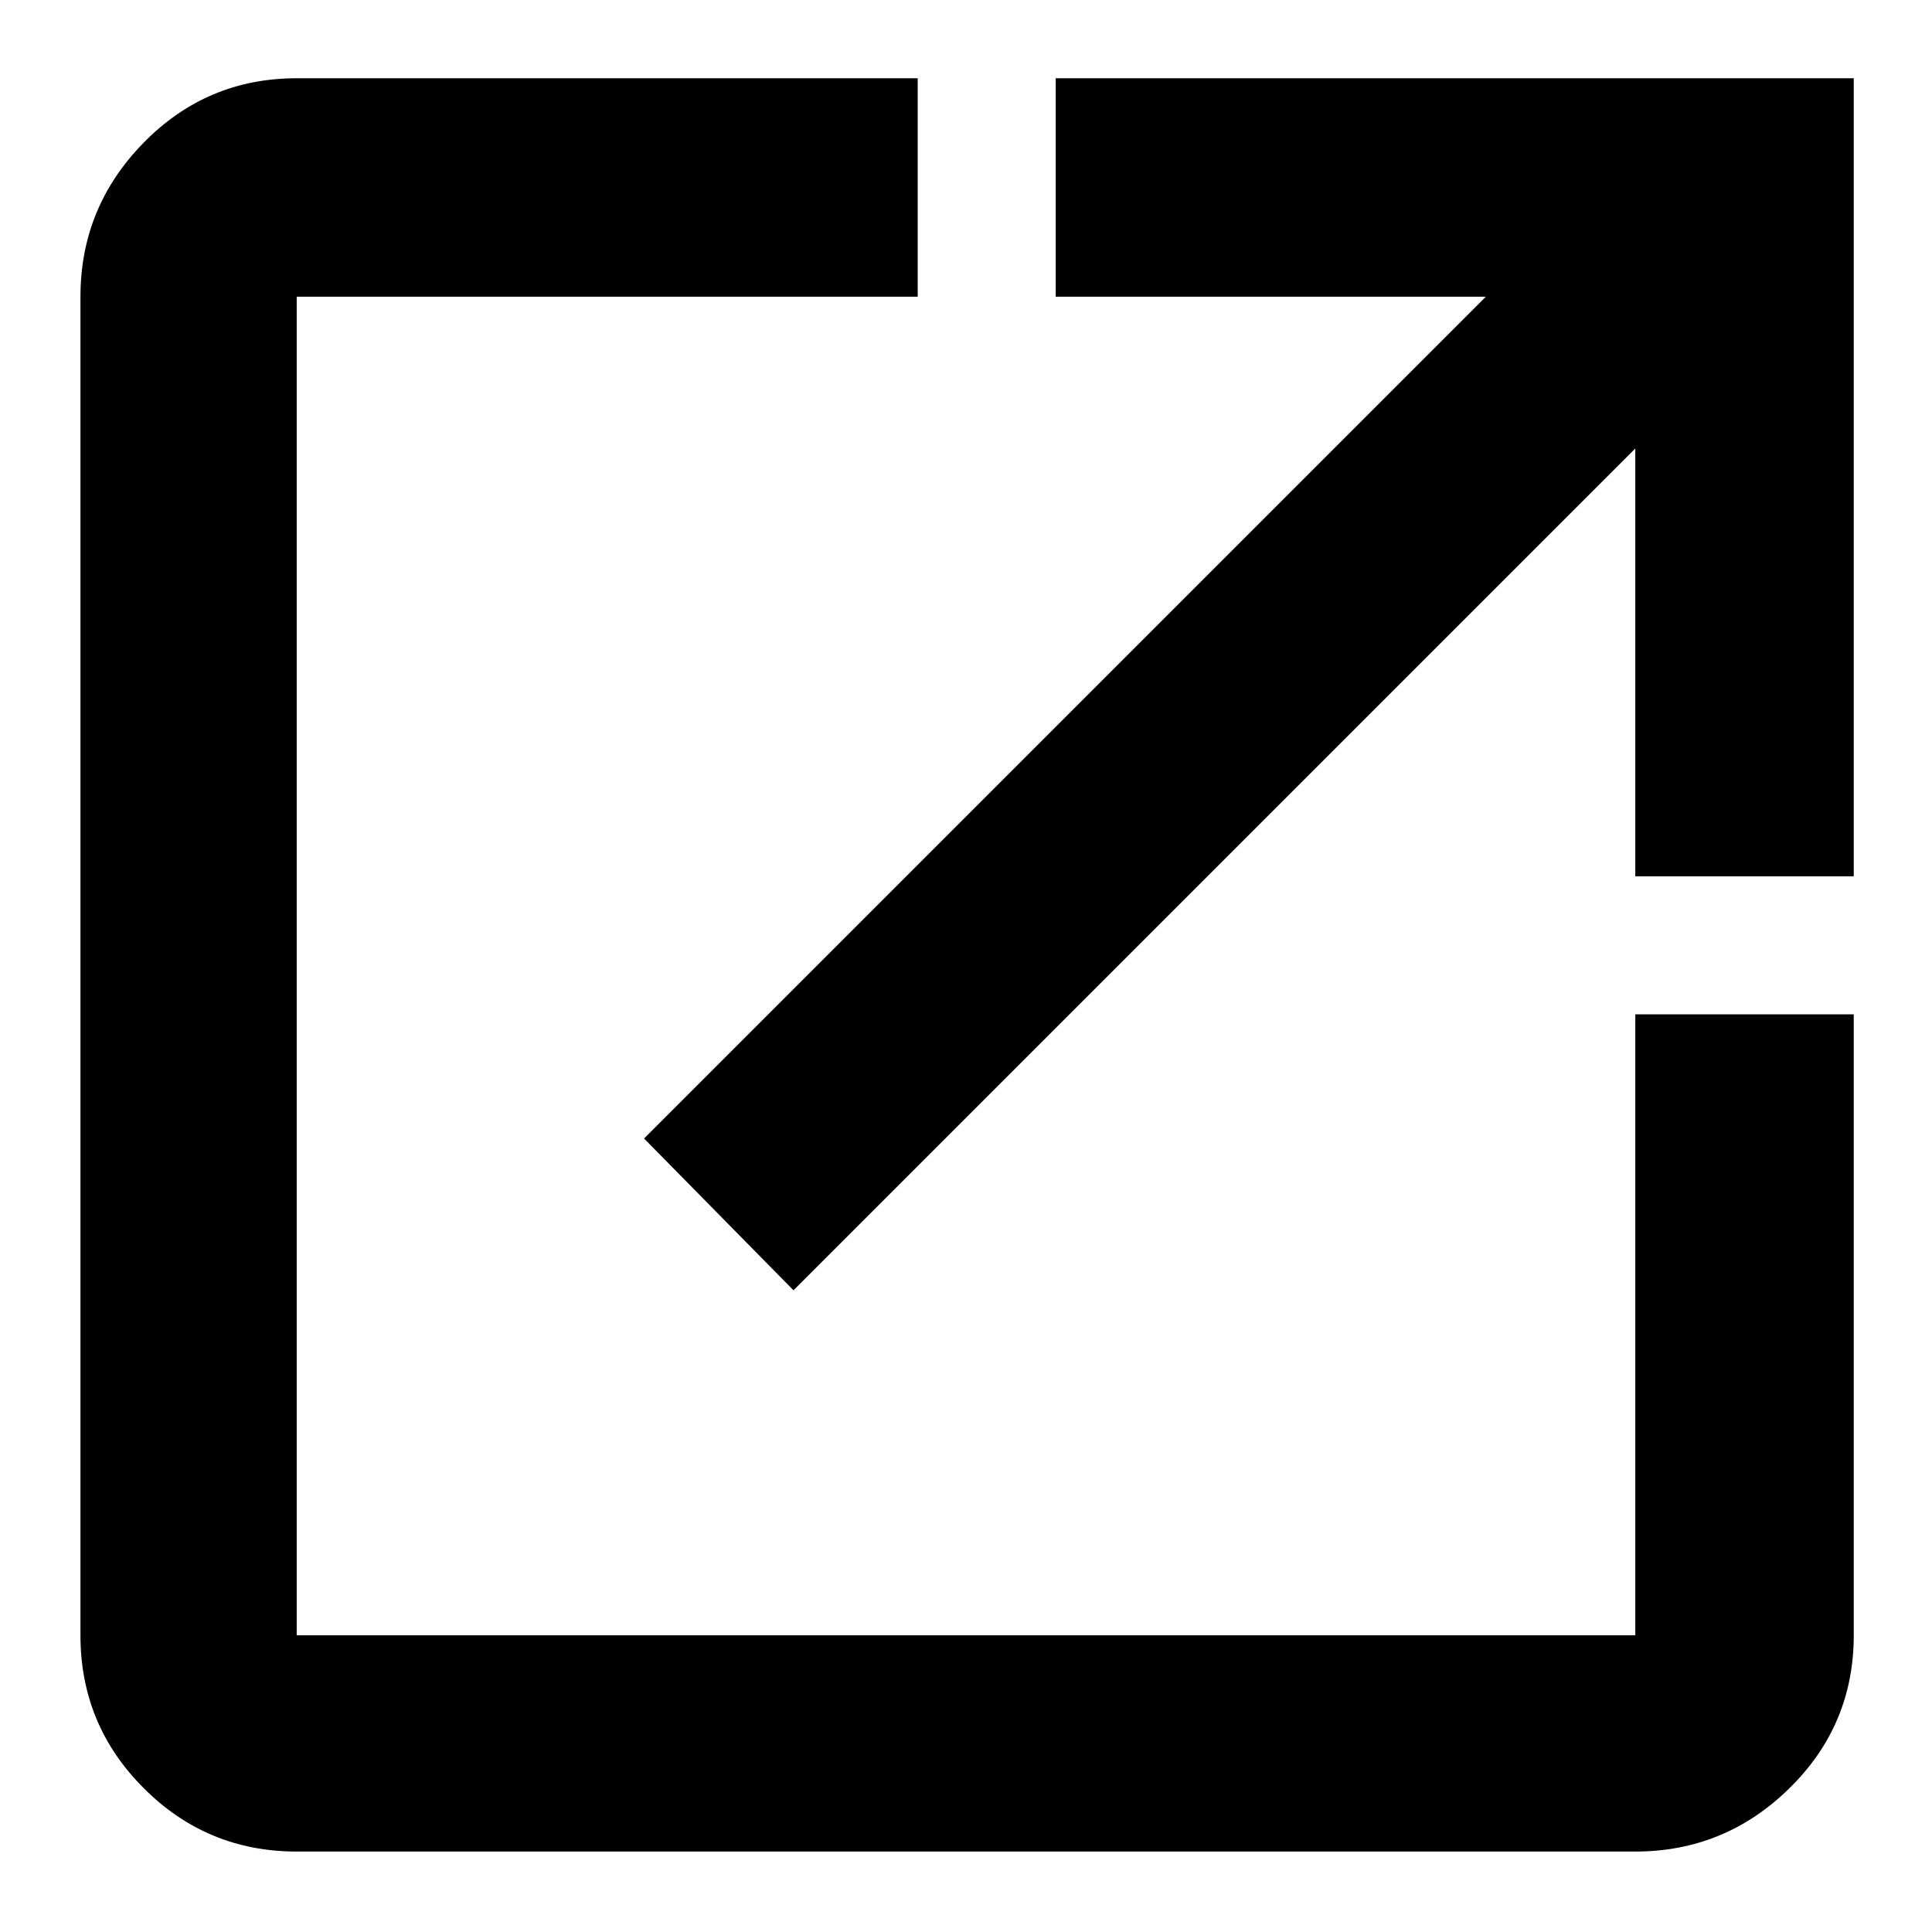
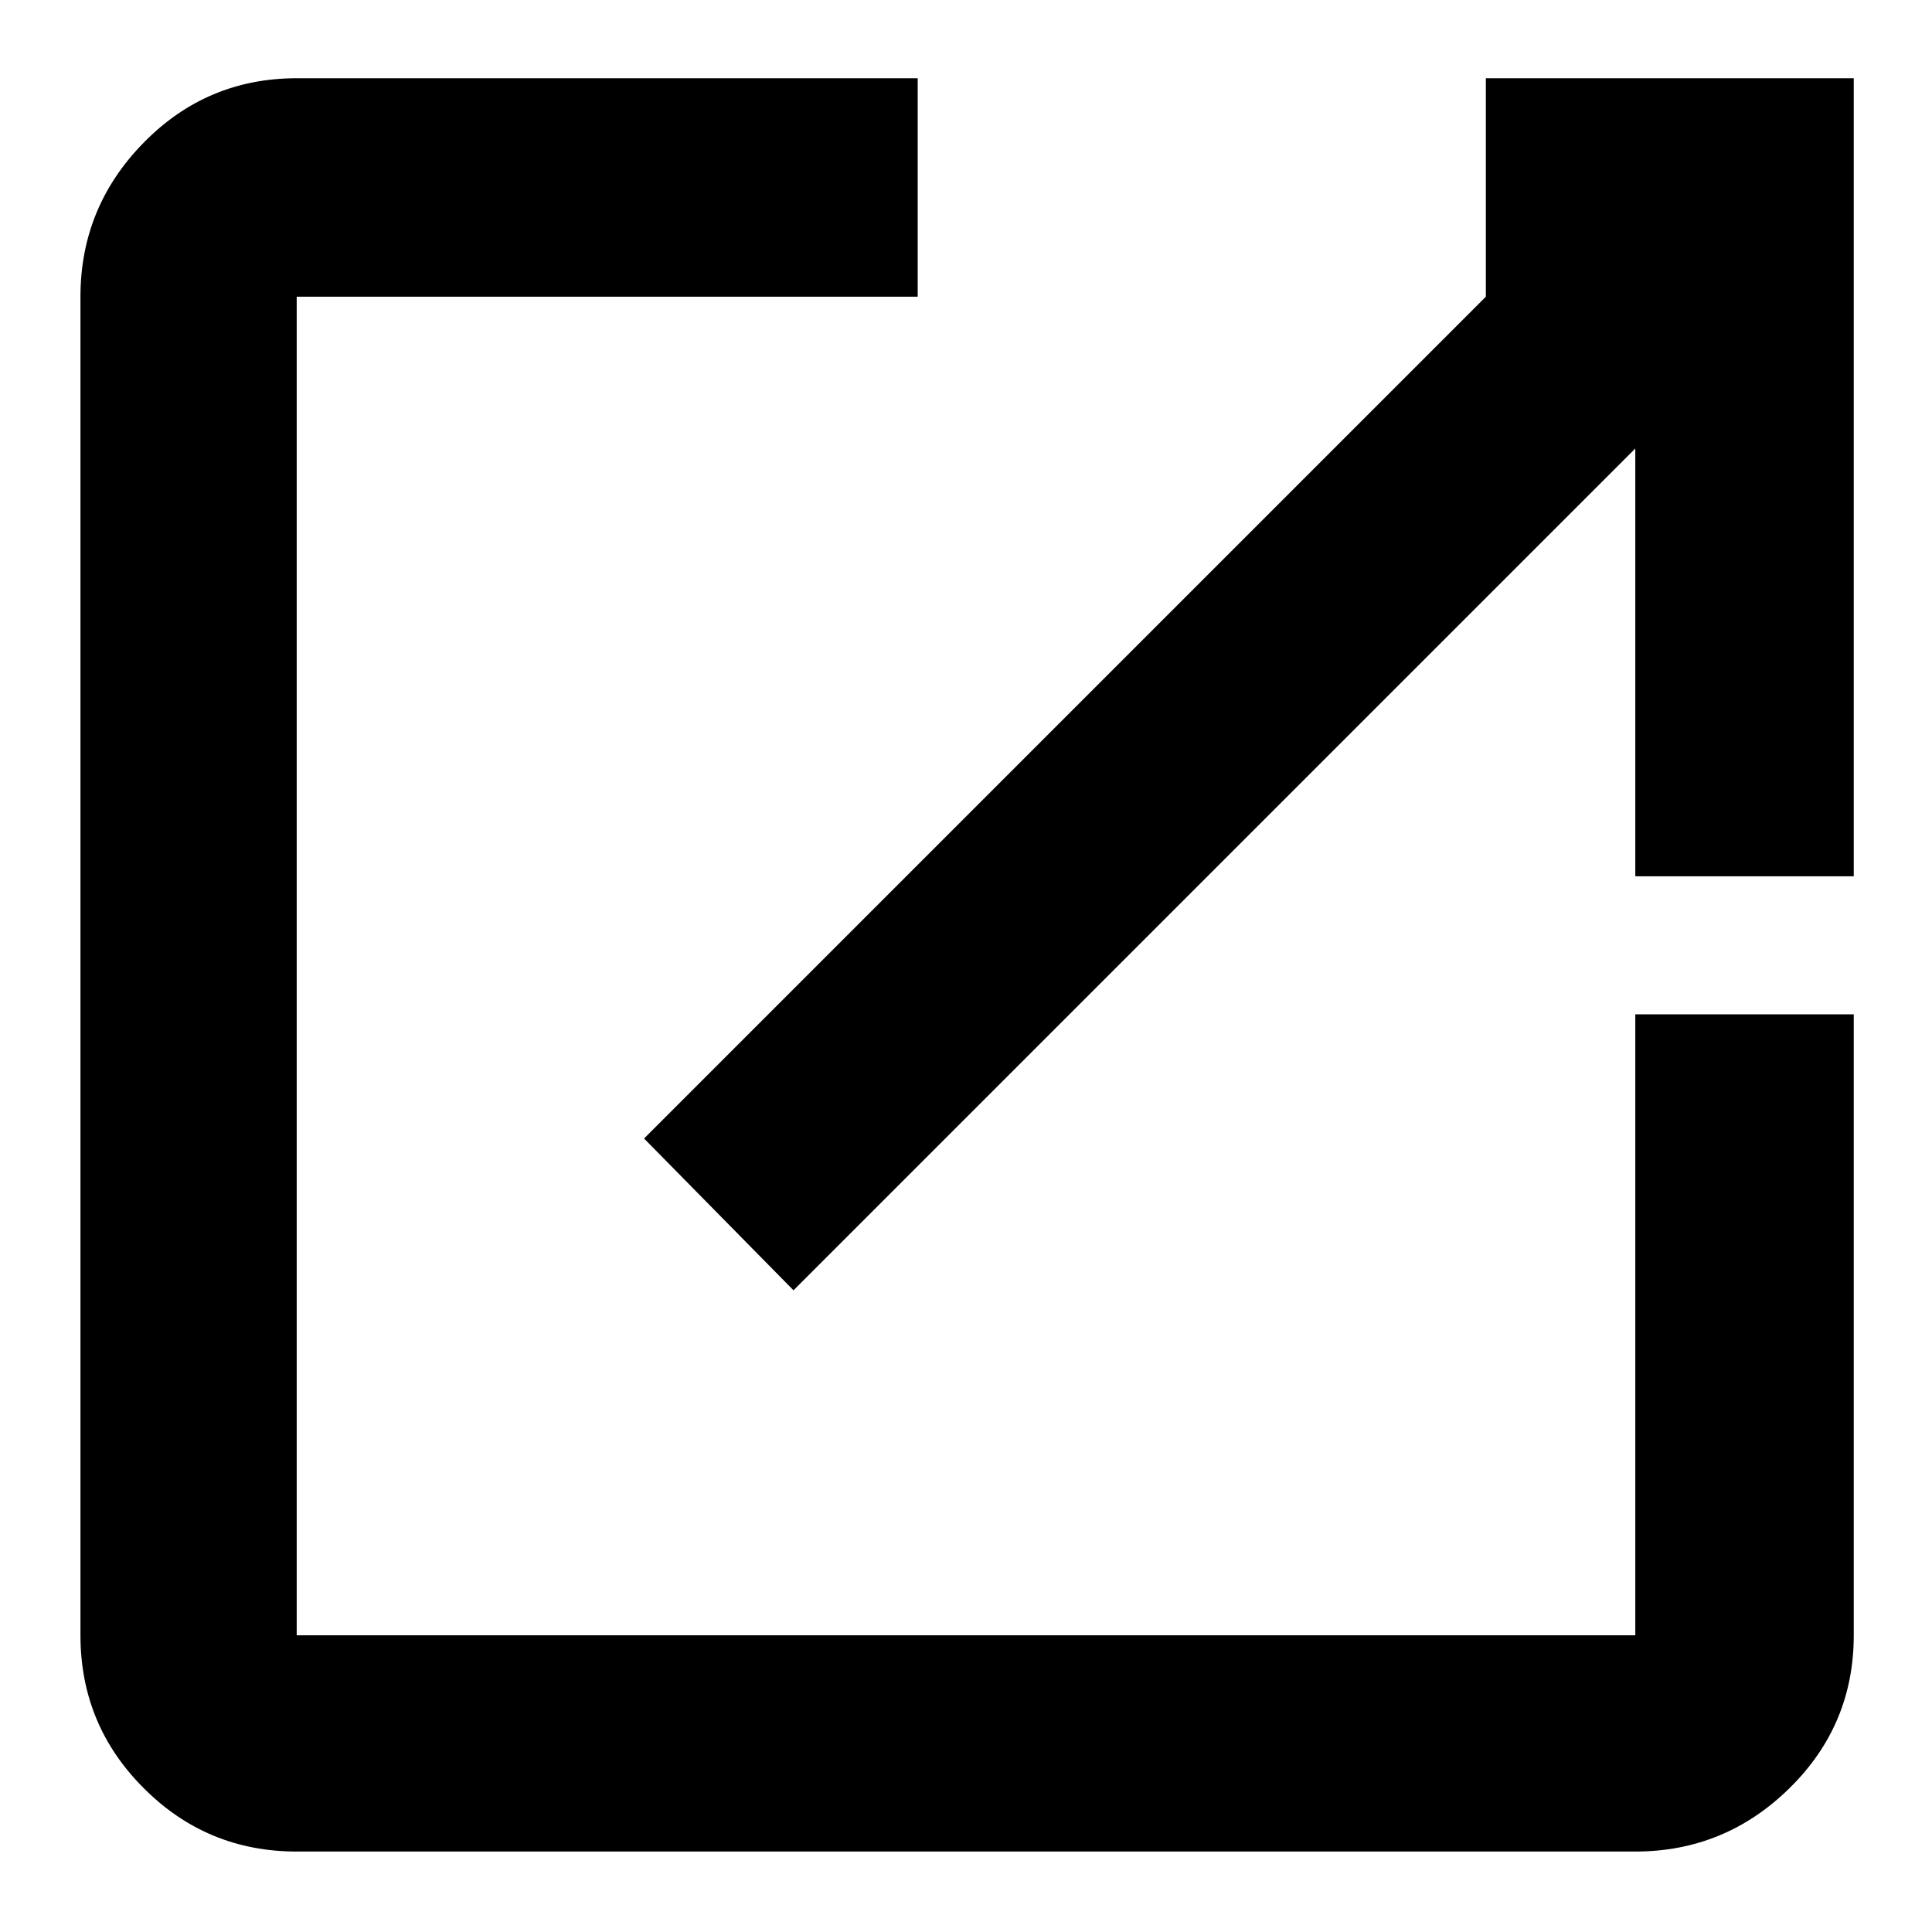
<svg xmlns="http://www.w3.org/2000/svg" width="14" height="14" viewBox="0 0 14 14">
-   <path d="M13.433 7.35V11.85C13.433 12.283 13.278 12.653 12.967 12.958C12.656 13.264 12.283 13.417 11.85 13.417H2.15C1.717 13.417 1.347 13.264 1.042 12.958C0.736 12.653 0.583 12.283 0.583 11.85V2.15C0.583 1.717 0.736 1.344 1.042 1.033C1.347 0.722 1.717 0.567 2.15 0.567H6.65V2.15H2.15V11.85H11.85V7.35H13.433ZM5.75 9.35L4.667 8.25L10.767 2.15H7.65V0.567H13.433V6.35H11.85V3.25L5.75 9.35Z" />
+   <path d="M13.433 7.35V11.85C13.433 12.283 13.278 12.653 12.967 12.958C12.656 13.264 12.283 13.417 11.85 13.417H2.15C1.717 13.417 1.347 13.264 1.042 12.958C0.736 12.653 0.583 12.283 0.583 11.85V2.15C0.583 1.717 0.736 1.344 1.042 1.033C1.347 0.722 1.717 0.567 2.15 0.567H6.65V2.15H2.15V11.85H11.85V7.35H13.433ZM5.75 9.35L4.667 8.25L10.767 2.15V0.567H13.433V6.35H11.85V3.25L5.75 9.35Z" />
</svg>